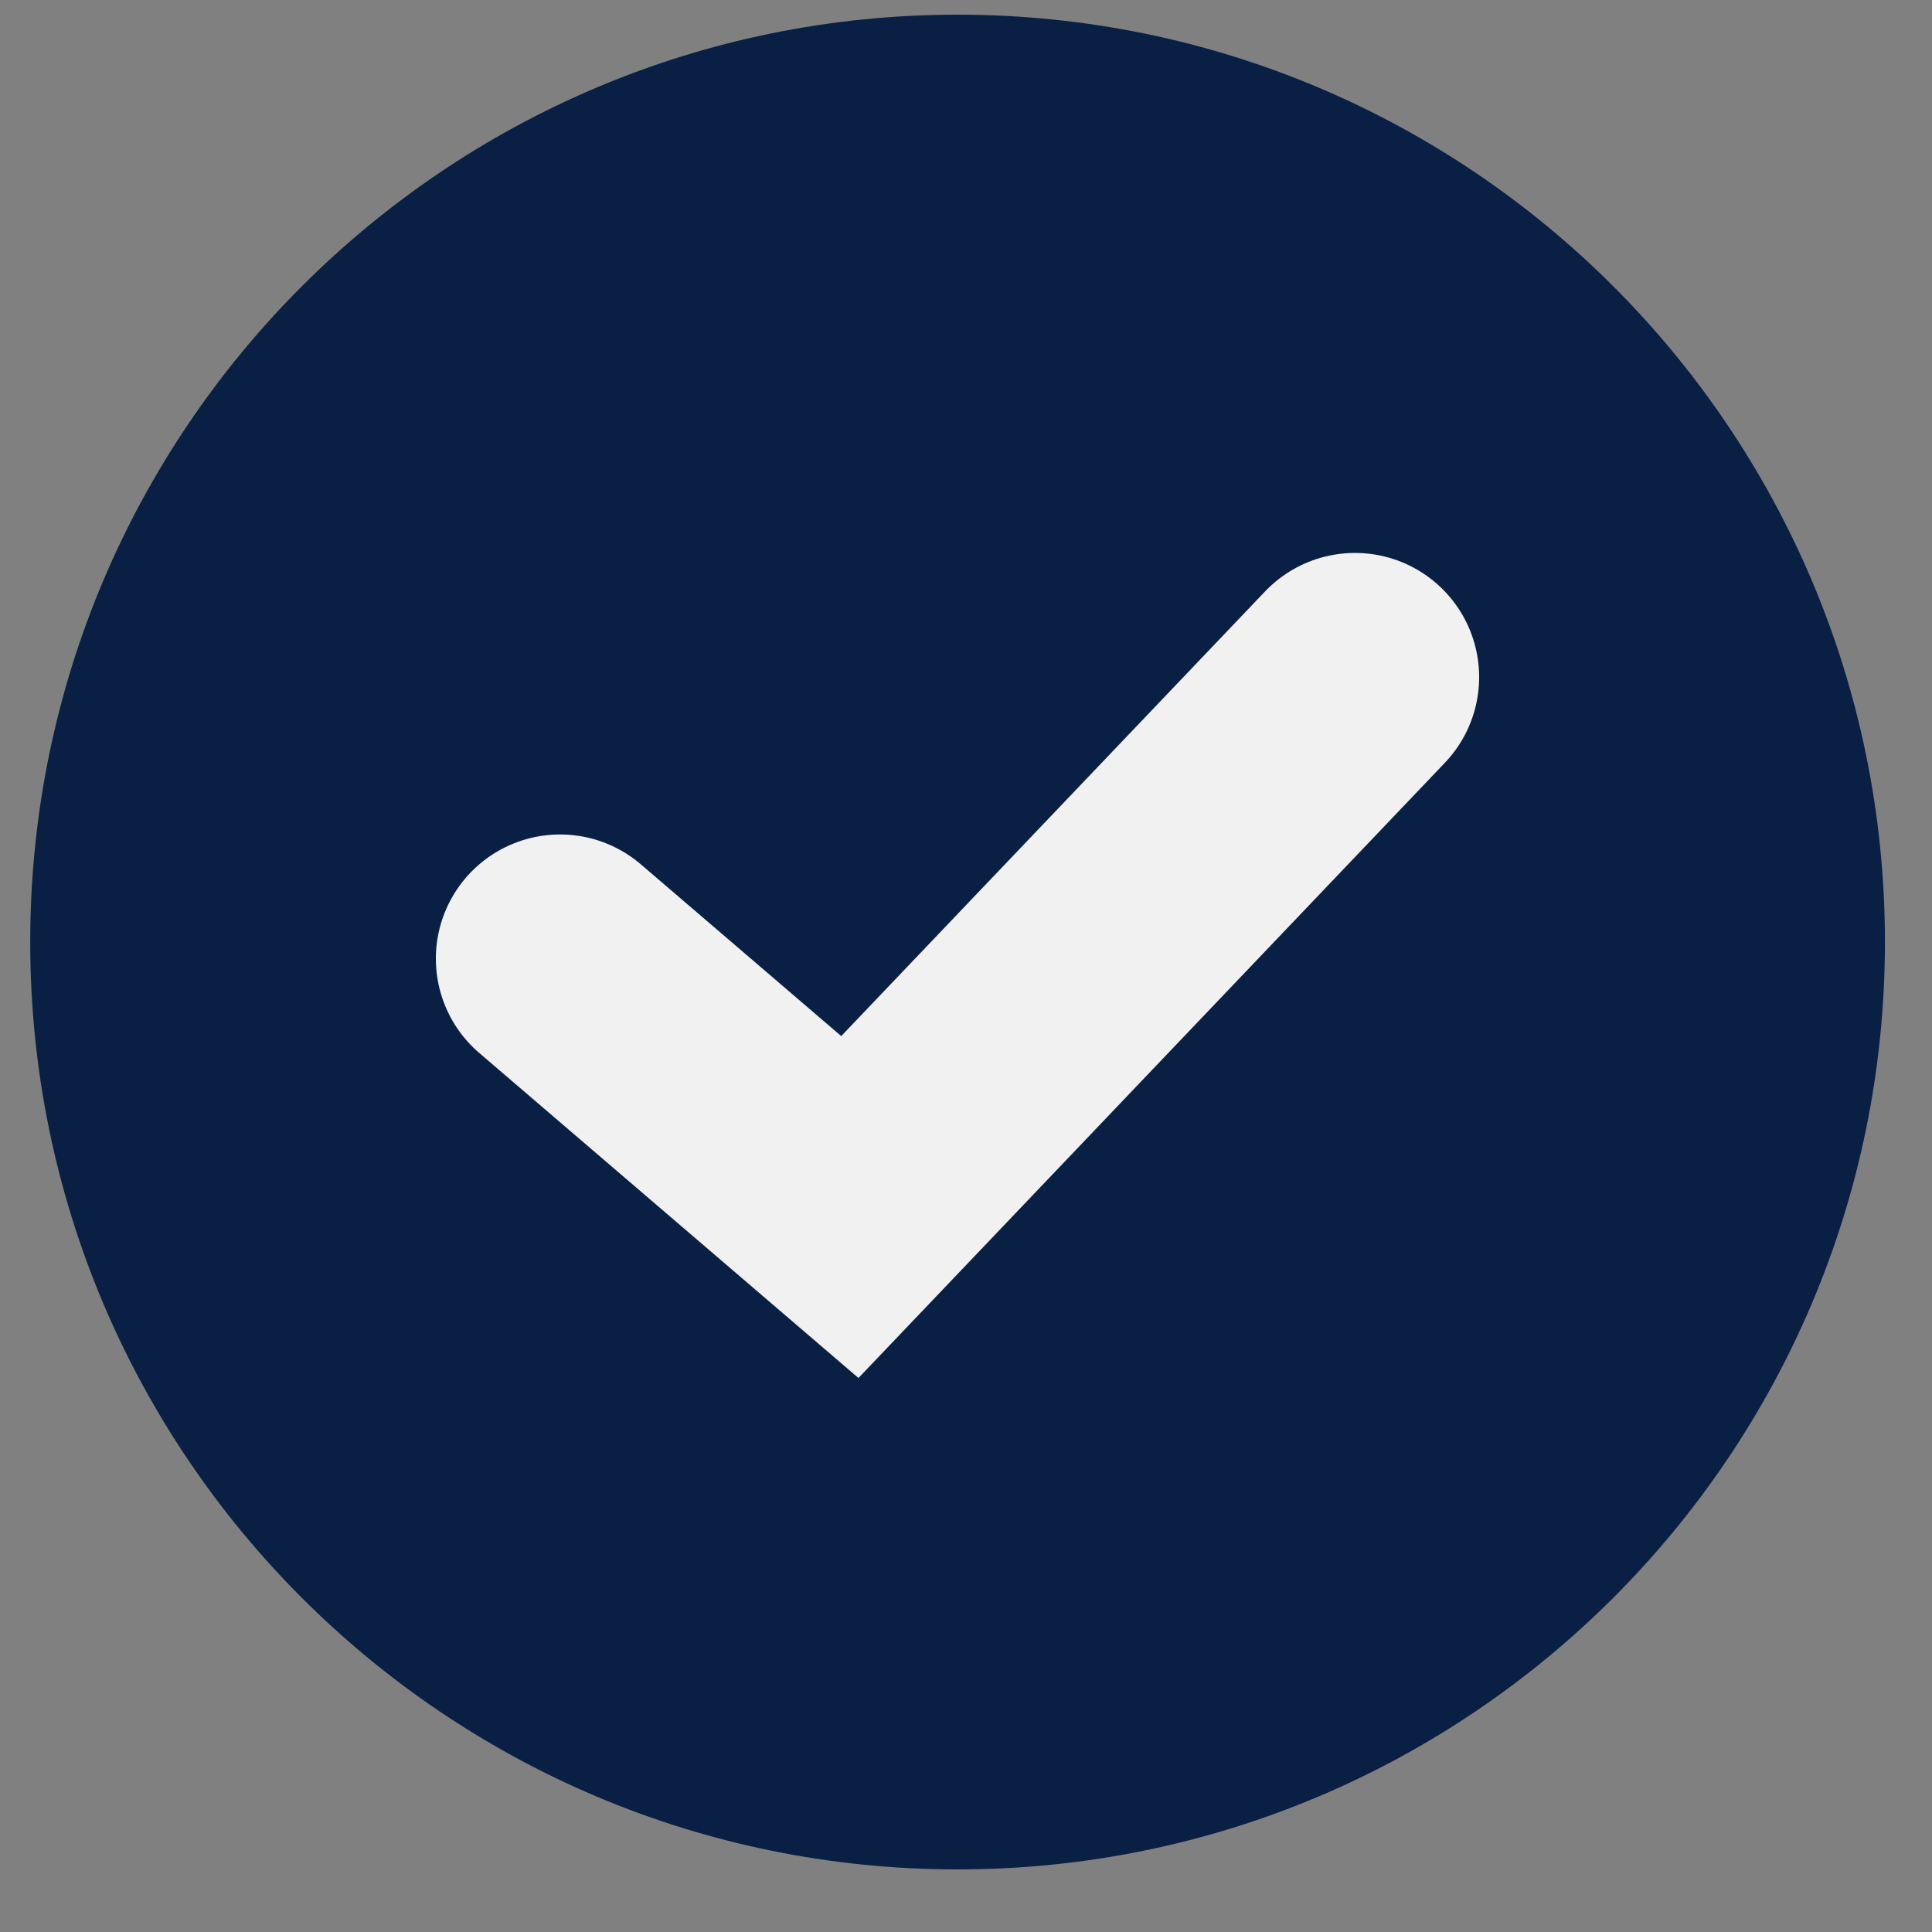
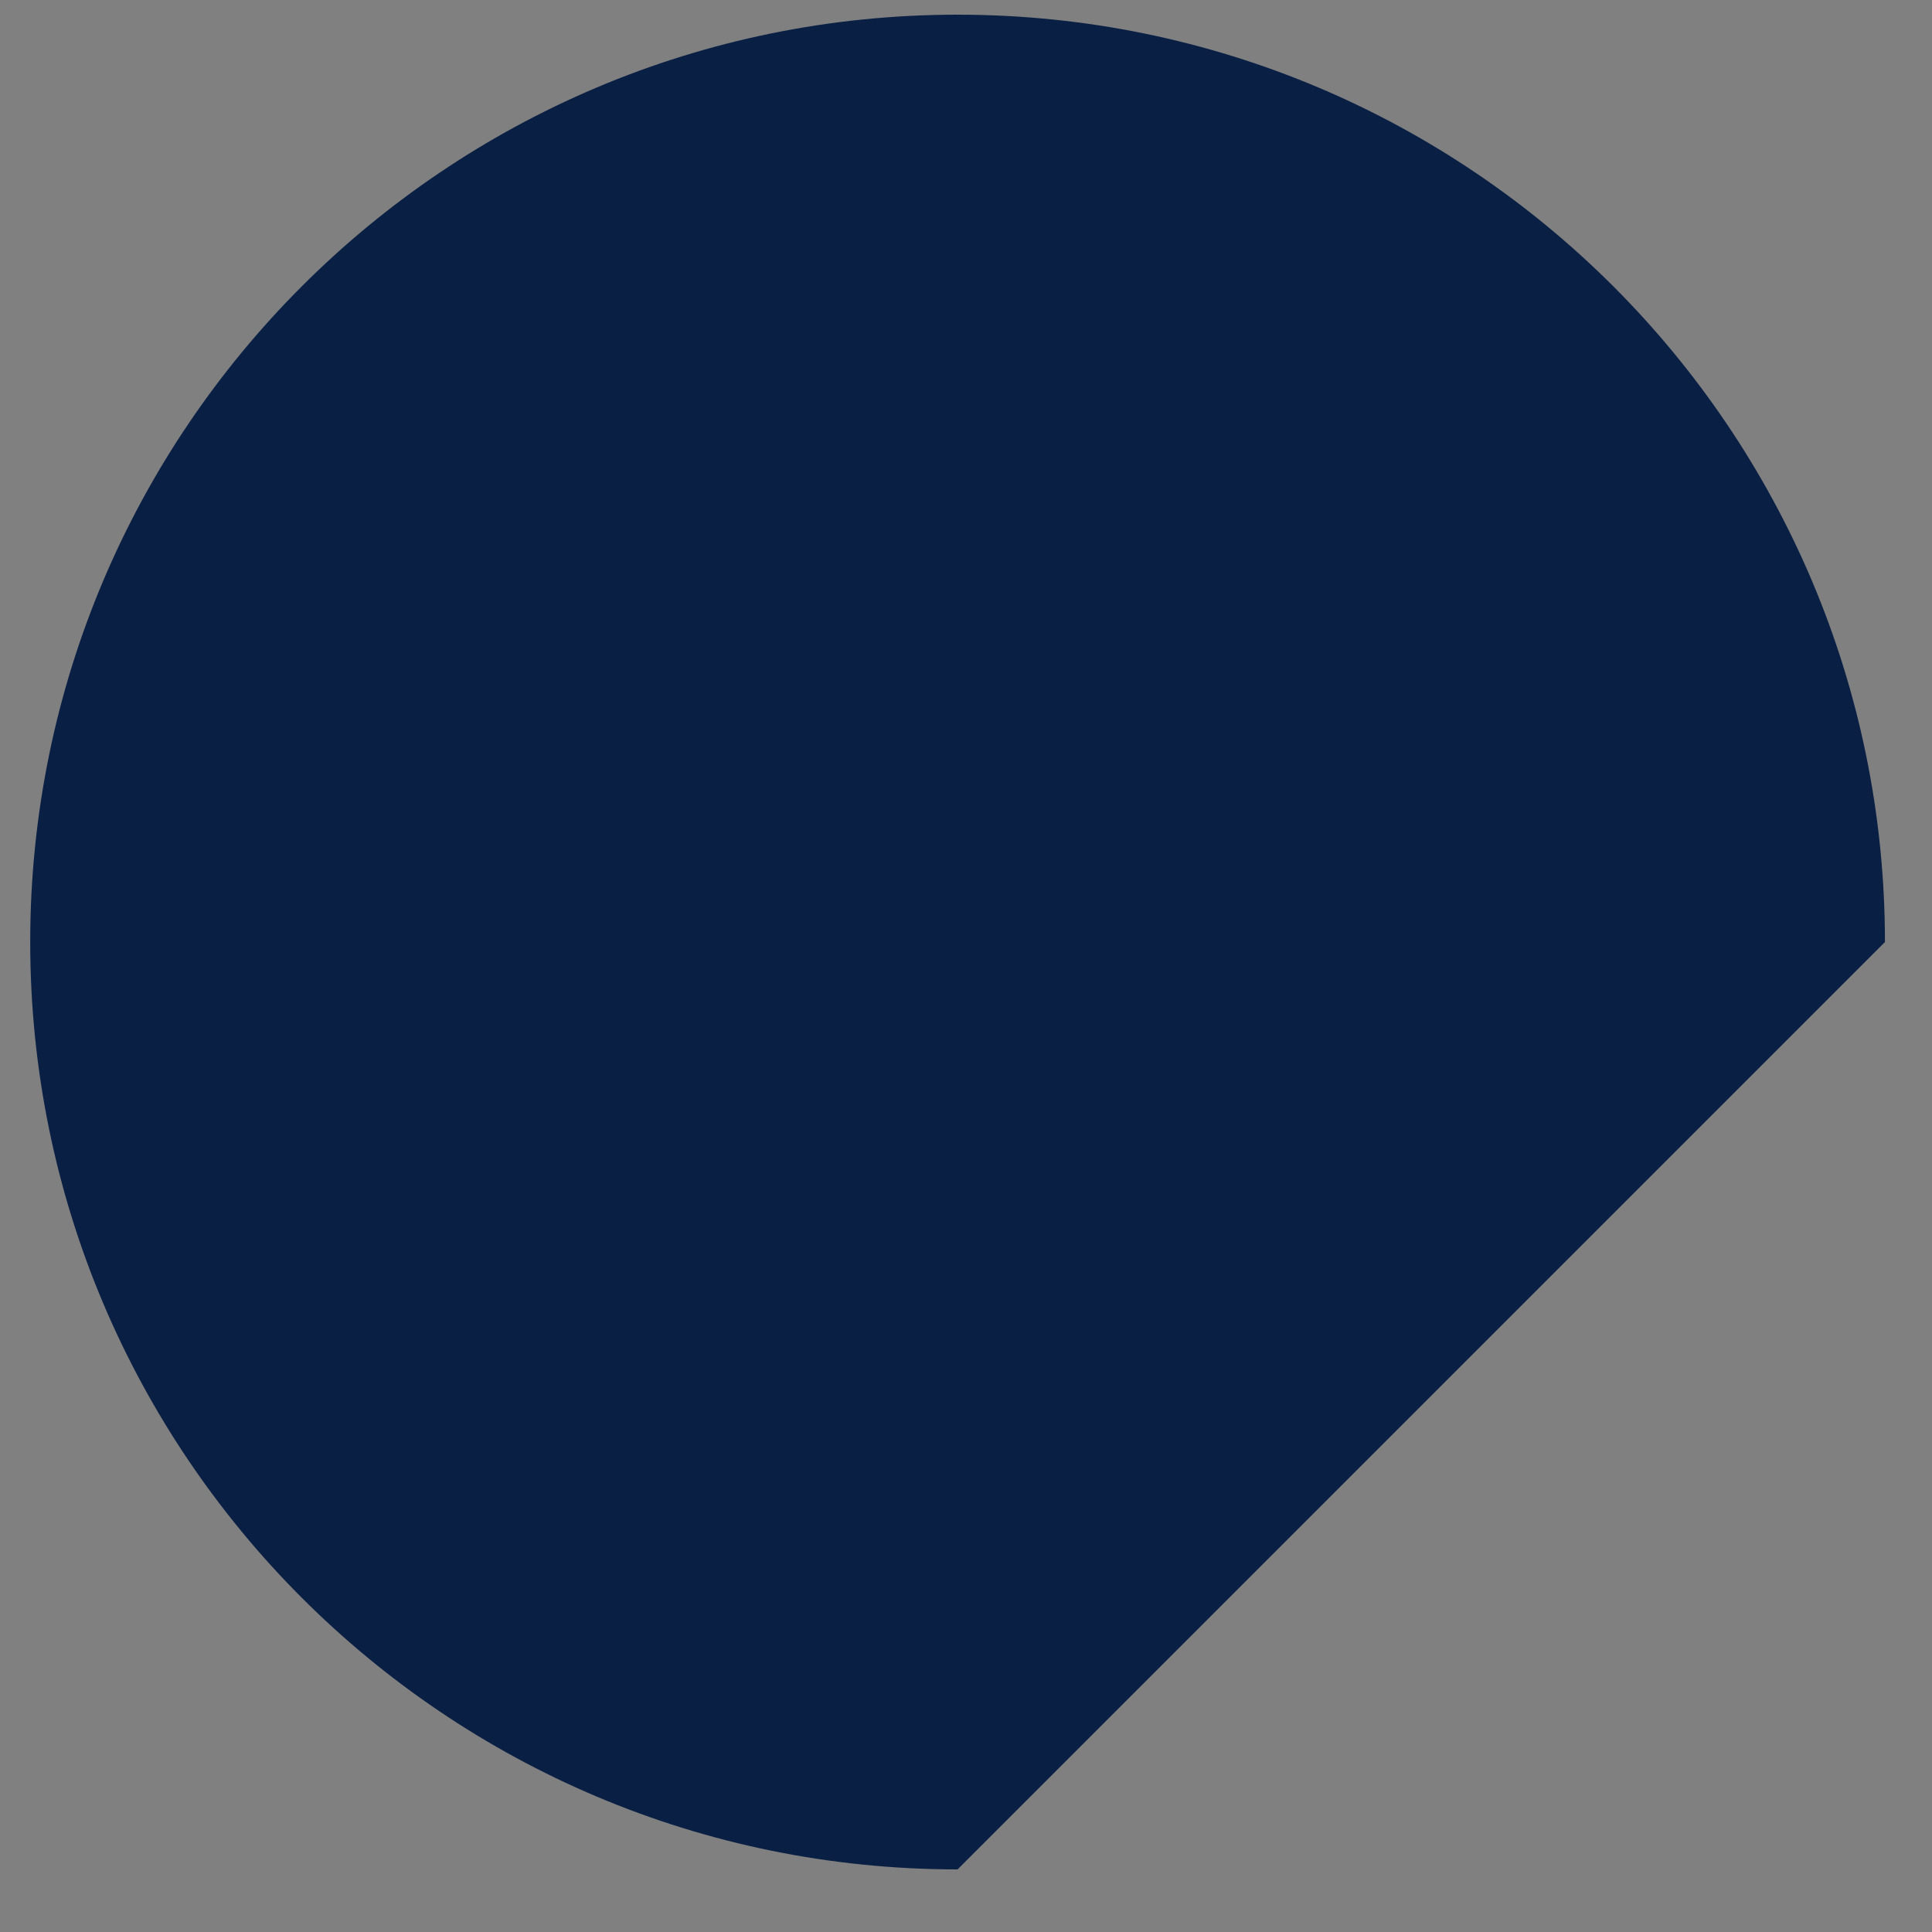
<svg xmlns="http://www.w3.org/2000/svg" fill="none" viewBox="0 0 25 25" height="25" width="25">
  <rect x="0" y="0" width="25" height="25" fill="#808080" stroke="none" />
-   <path fill="#0A1F44" d="M24.391 12.19C24.391 5.563 19.018 0.19 12.391 0.19C5.763 0.19 0.391 5.563 0.391 12.19C0.391 18.818 5.763 24.19 12.391 24.19C19.018 24.19 24.391 18.818 24.391 12.19Z" />
-   <path stroke-linecap="round" stroke-width="3.214" stroke="#F1F1F1" d="M7.247 12.405L10.997 15.619L17.533 8.762" />
+   <path fill="#0A1F44" d="M24.391 12.19C24.391 5.563 19.018 0.19 12.391 0.19C5.763 0.19 0.391 5.563 0.391 12.19C0.391 18.818 5.763 24.19 12.391 24.19Z" />
</svg>